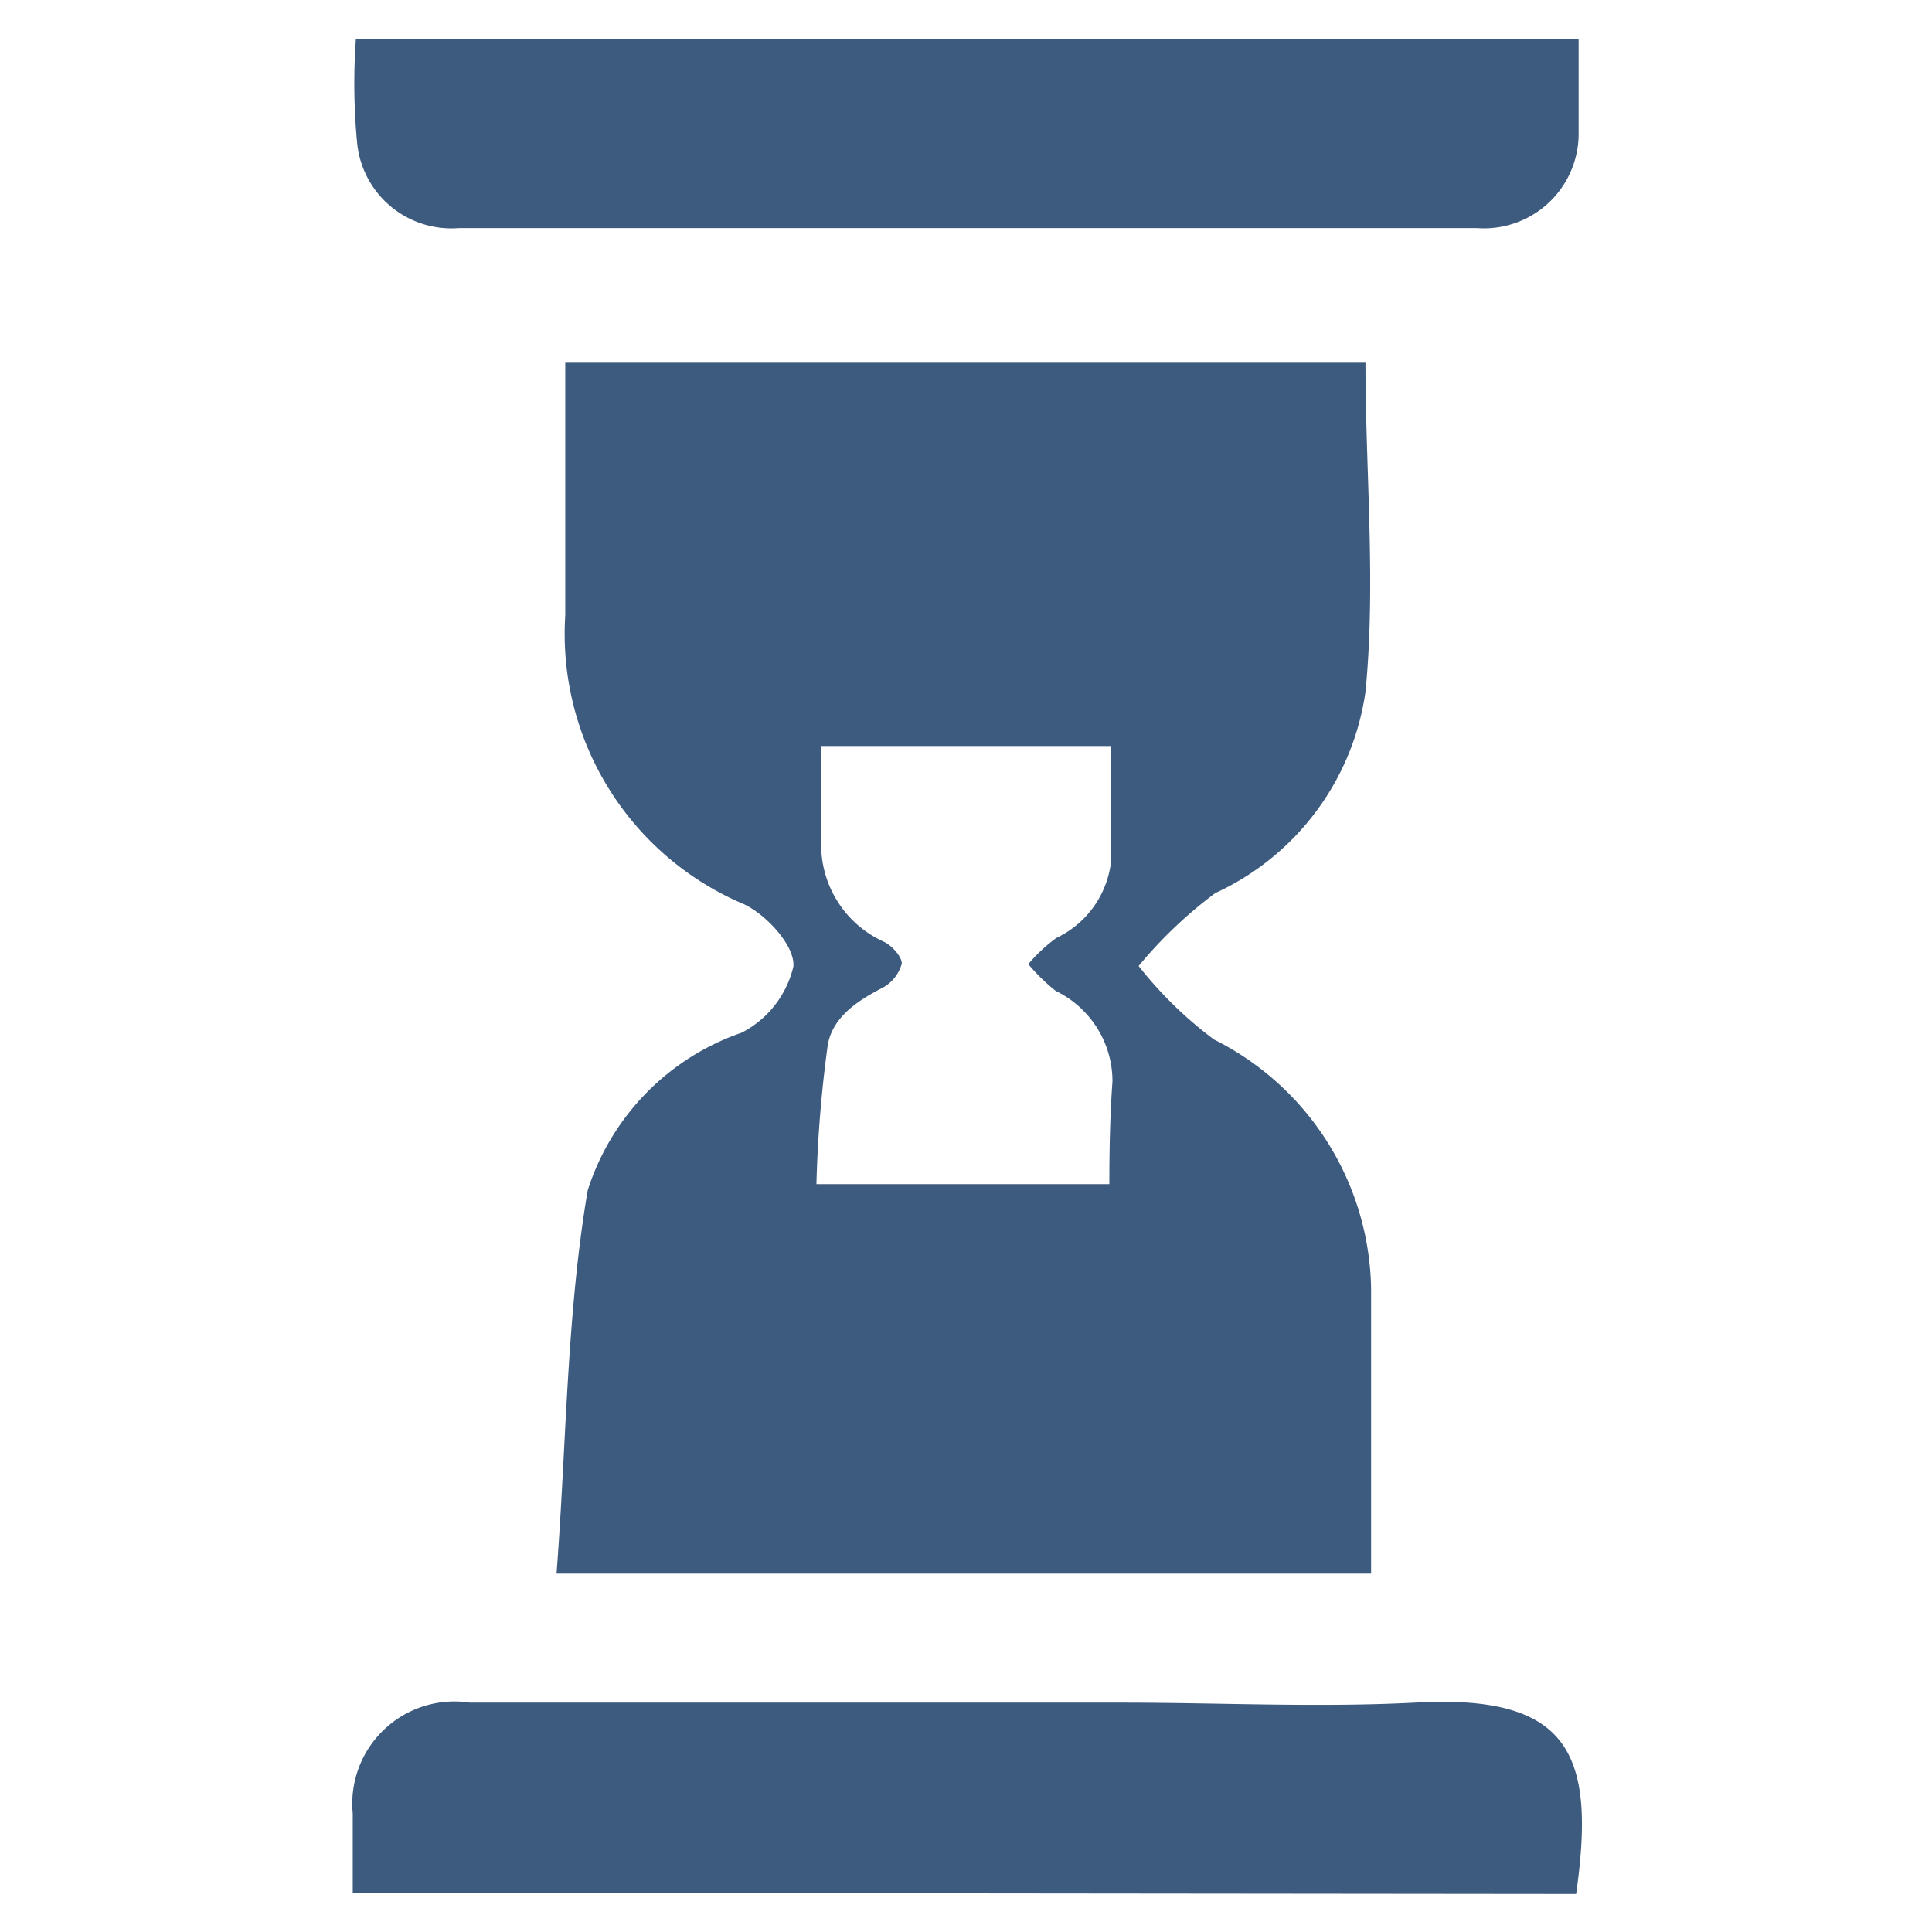
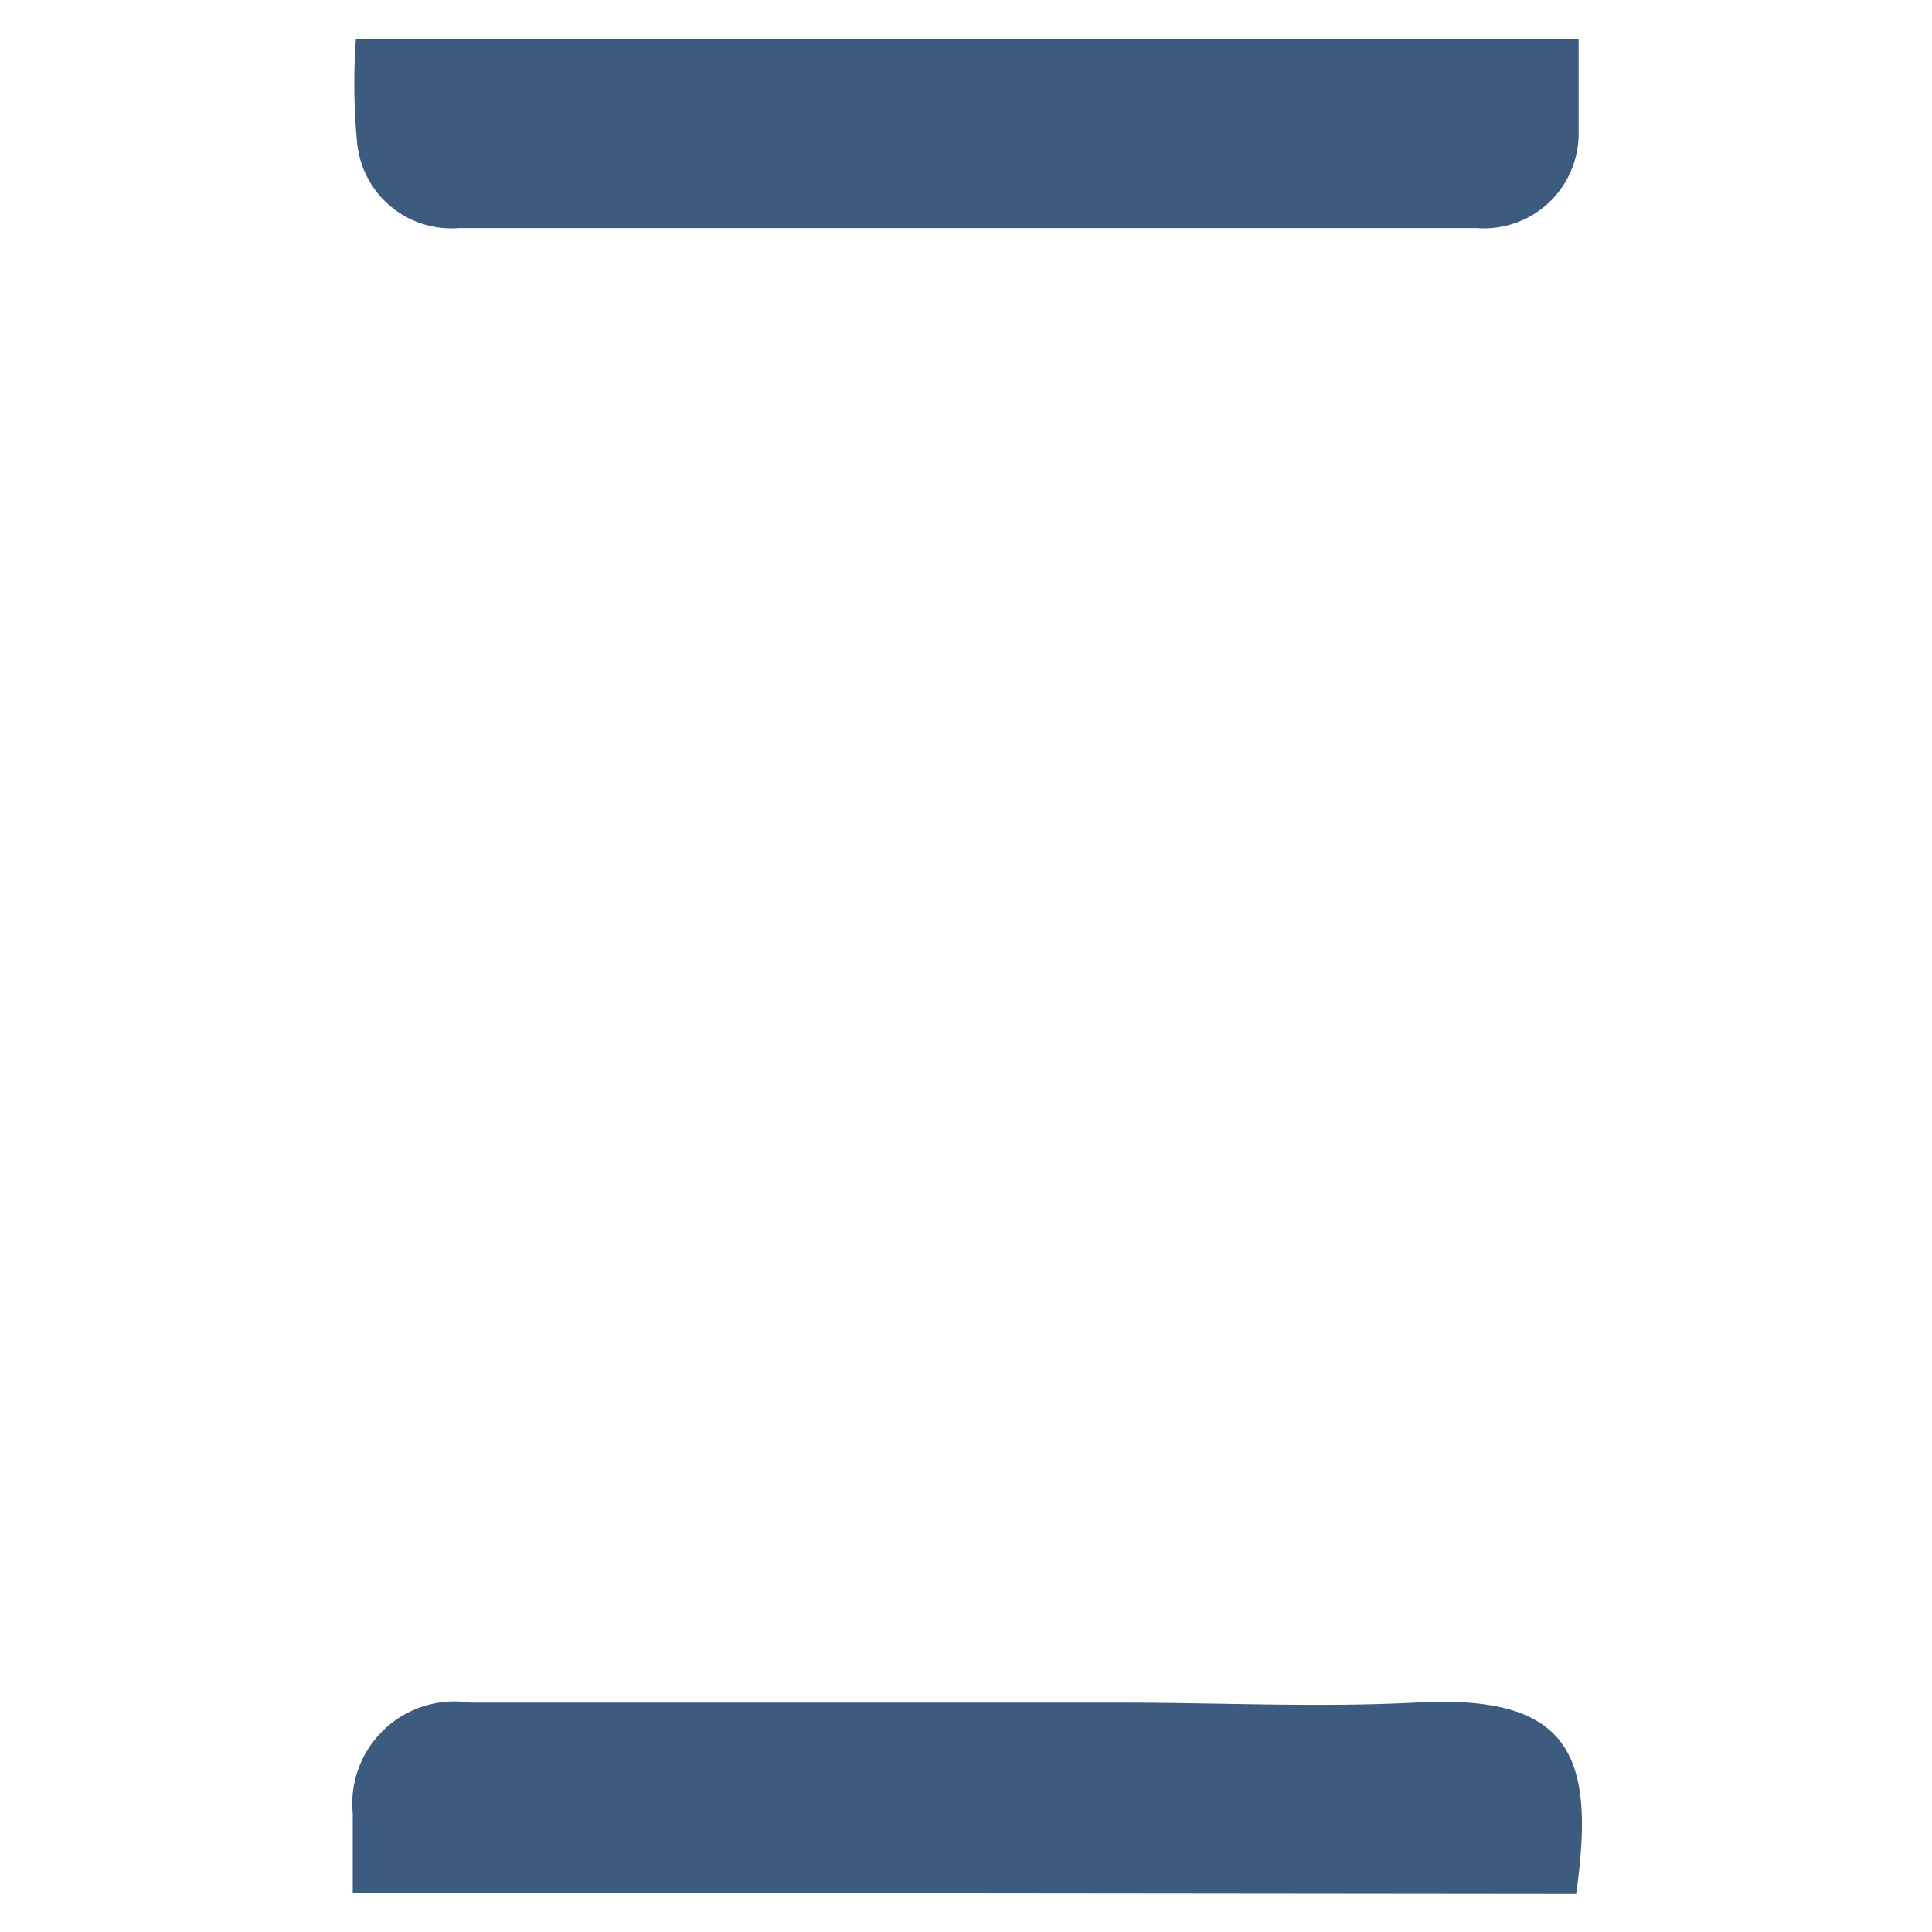
<svg xmlns="http://www.w3.org/2000/svg" id="Layer_1" data-name="Layer 1" viewBox="0 0 31 31">
  <defs>
    <style>.cls-1{fill:#3d5a7f;}</style>
  </defs>
-   <path class="cls-1" d="M22,20.68a4.55,4.55,0,0,0-2.52-4,6.42,6.42,0,0,1-1.21-1.18,7.11,7.11,0,0,1,1.23-1.17,4.21,4.21,0,0,0,2.41-3.23c.17-1.74,0-3.51,0-5.28H9.07c0,1.4,0,2.72,0,4.05a4.71,4.71,0,0,0,2.87,4.64c.36.17.82.67.79,1a1.61,1.61,0,0,1-.83,1.06A3.94,3.94,0,0,0,9.43,19.1c-.34,2-.34,4.06-.5,6.15H22C22,23.66,22,22.17,22,20.68ZM17.8,19H13.1a20.14,20.14,0,0,1,.18-2.22c.07-.45.47-.72.88-.93a.63.63,0,0,0,.31-.39c0-.11-.16-.29-.29-.35a1.71,1.71,0,0,1-1-1.68c0-.47,0-1,0-1.46h4.64c0,.64,0,1.28,0,1.91a1.55,1.55,0,0,1-.87,1.17,2.52,2.52,0,0,0-.45.42,3,3,0,0,0,.44.43,1.61,1.61,0,0,1,.91,1.45C17.81,17.92,17.8,18.46,17.8,19Z" />
  <path class="cls-1" d="M5.66,30.37c0-.47,0-.87,0-1.27a1.64,1.64,0,0,1,1.88-1.78H18c1.57,0,3.14.08,4.7,0,2.49-.14,2.91.82,2.59,3.07Z" />
  <path class="cls-1" d="M5.71.63H25.33c0,.54,0,1,0,1.54A1.52,1.52,0,0,1,23.7,3.66c-5.45,0-10.9,0-16.34,0A1.52,1.52,0,0,1,5.73,2.29,10.12,10.12,0,0,1,5.71.63Z" />
</svg>